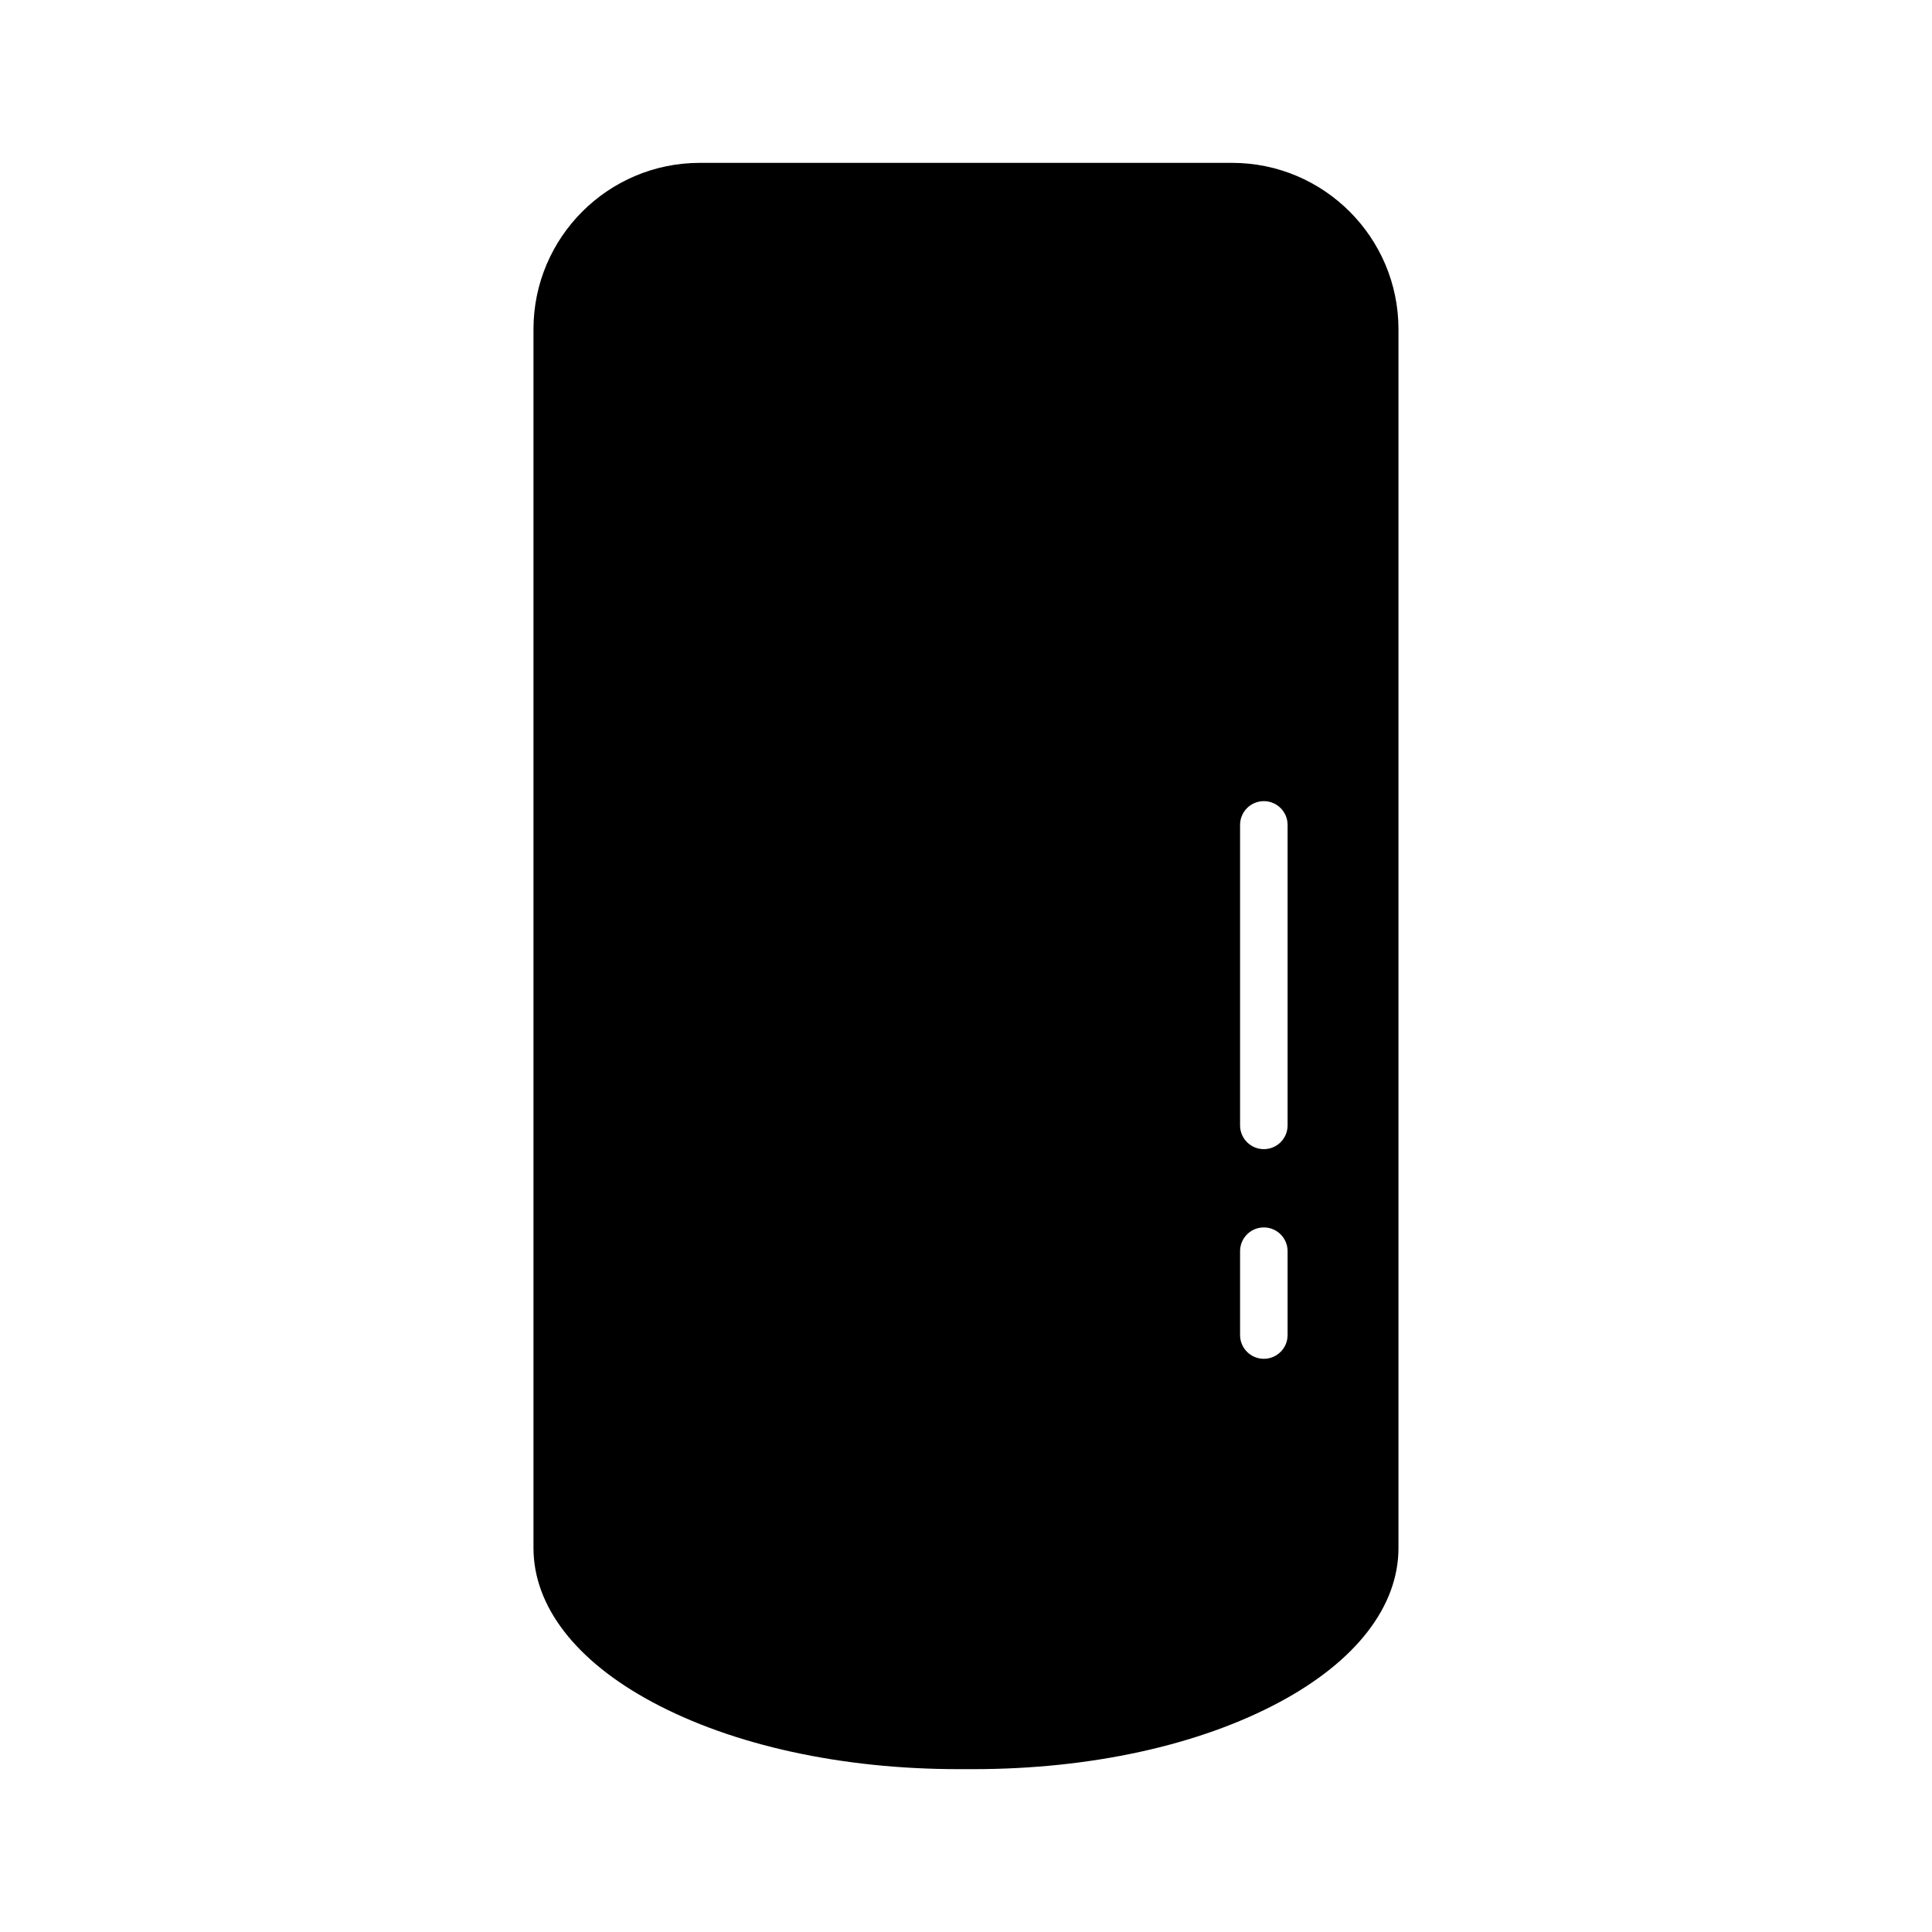
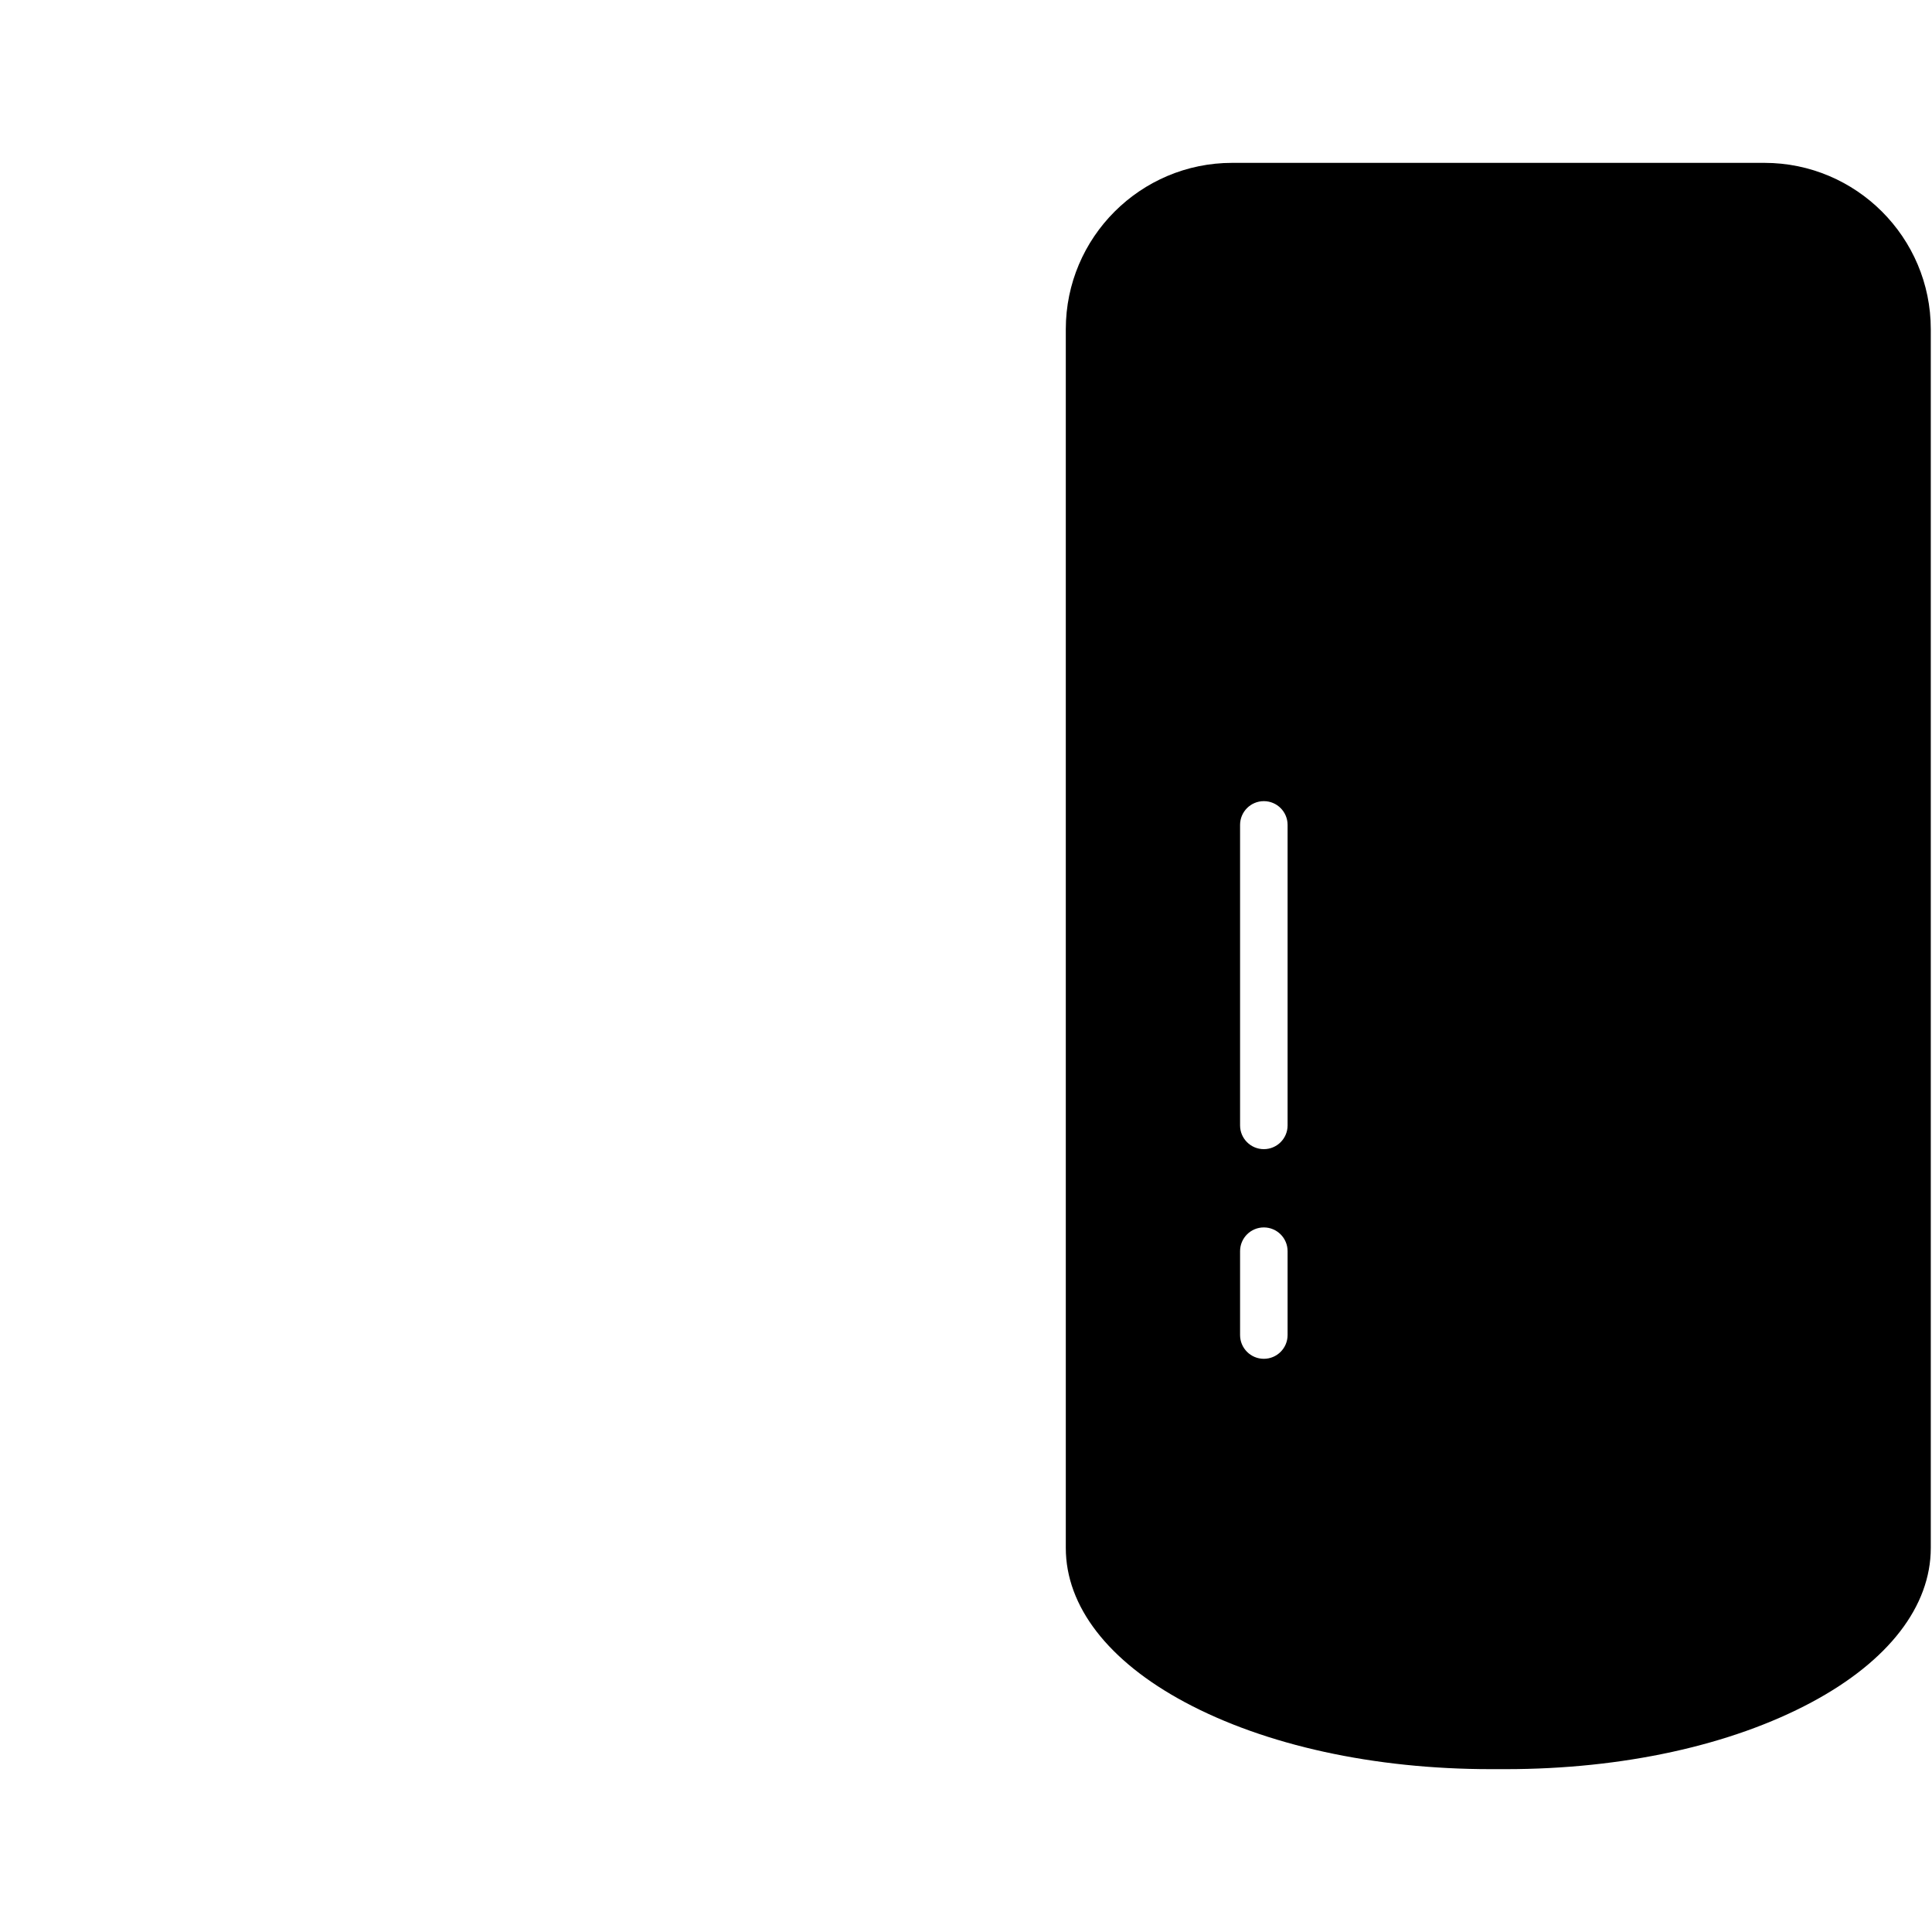
<svg xmlns="http://www.w3.org/2000/svg" fill="#000000" width="800px" height="800px" version="1.1" viewBox="144 144 512 512">
-   <path d="m470.53 187.16h-141.07c-24.309 0-44.082 19.777-44.082 44.082v322.98c0 15.457 11.207 29.977 31.551 40.879 21.344 11.438 50.148 17.742 81.094 17.742h3.945c30.949 0 59.75-6.301 81.09-17.742 20.344-10.898 31.551-25.418 31.551-40.879v-322.98c0-24.309-19.773-44.082-44.082-44.082zm2.102 310.64v-22.223c0-3.477 2.82-6.297 6.297-6.297 3.477 0 6.297 2.82 6.297 6.297v22.223c0 3.477-2.82 6.297-6.297 6.297-3.477 0-6.297-2.82-6.297-6.297zm12.594-55.559c0 3.477-2.82 6.297-6.297 6.297-3.477 0-6.297-2.82-6.297-6.297v-79.633c0-3.477 2.82-6.297 6.297-6.297 3.477 0 6.297 2.82 6.297 6.297z" />
+   <path d="m470.53 187.16c-24.309 0-44.082 19.777-44.082 44.082v322.98c0 15.457 11.207 29.977 31.551 40.879 21.344 11.438 50.148 17.742 81.094 17.742h3.945c30.949 0 59.75-6.301 81.09-17.742 20.344-10.898 31.551-25.418 31.551-40.879v-322.98c0-24.309-19.773-44.082-44.082-44.082zm2.102 310.64v-22.223c0-3.477 2.82-6.297 6.297-6.297 3.477 0 6.297 2.82 6.297 6.297v22.223c0 3.477-2.82 6.297-6.297 6.297-3.477 0-6.297-2.82-6.297-6.297zm12.594-55.559c0 3.477-2.82 6.297-6.297 6.297-3.477 0-6.297-2.82-6.297-6.297v-79.633c0-3.477 2.82-6.297 6.297-6.297 3.477 0 6.297 2.82 6.297 6.297z" />
</svg>